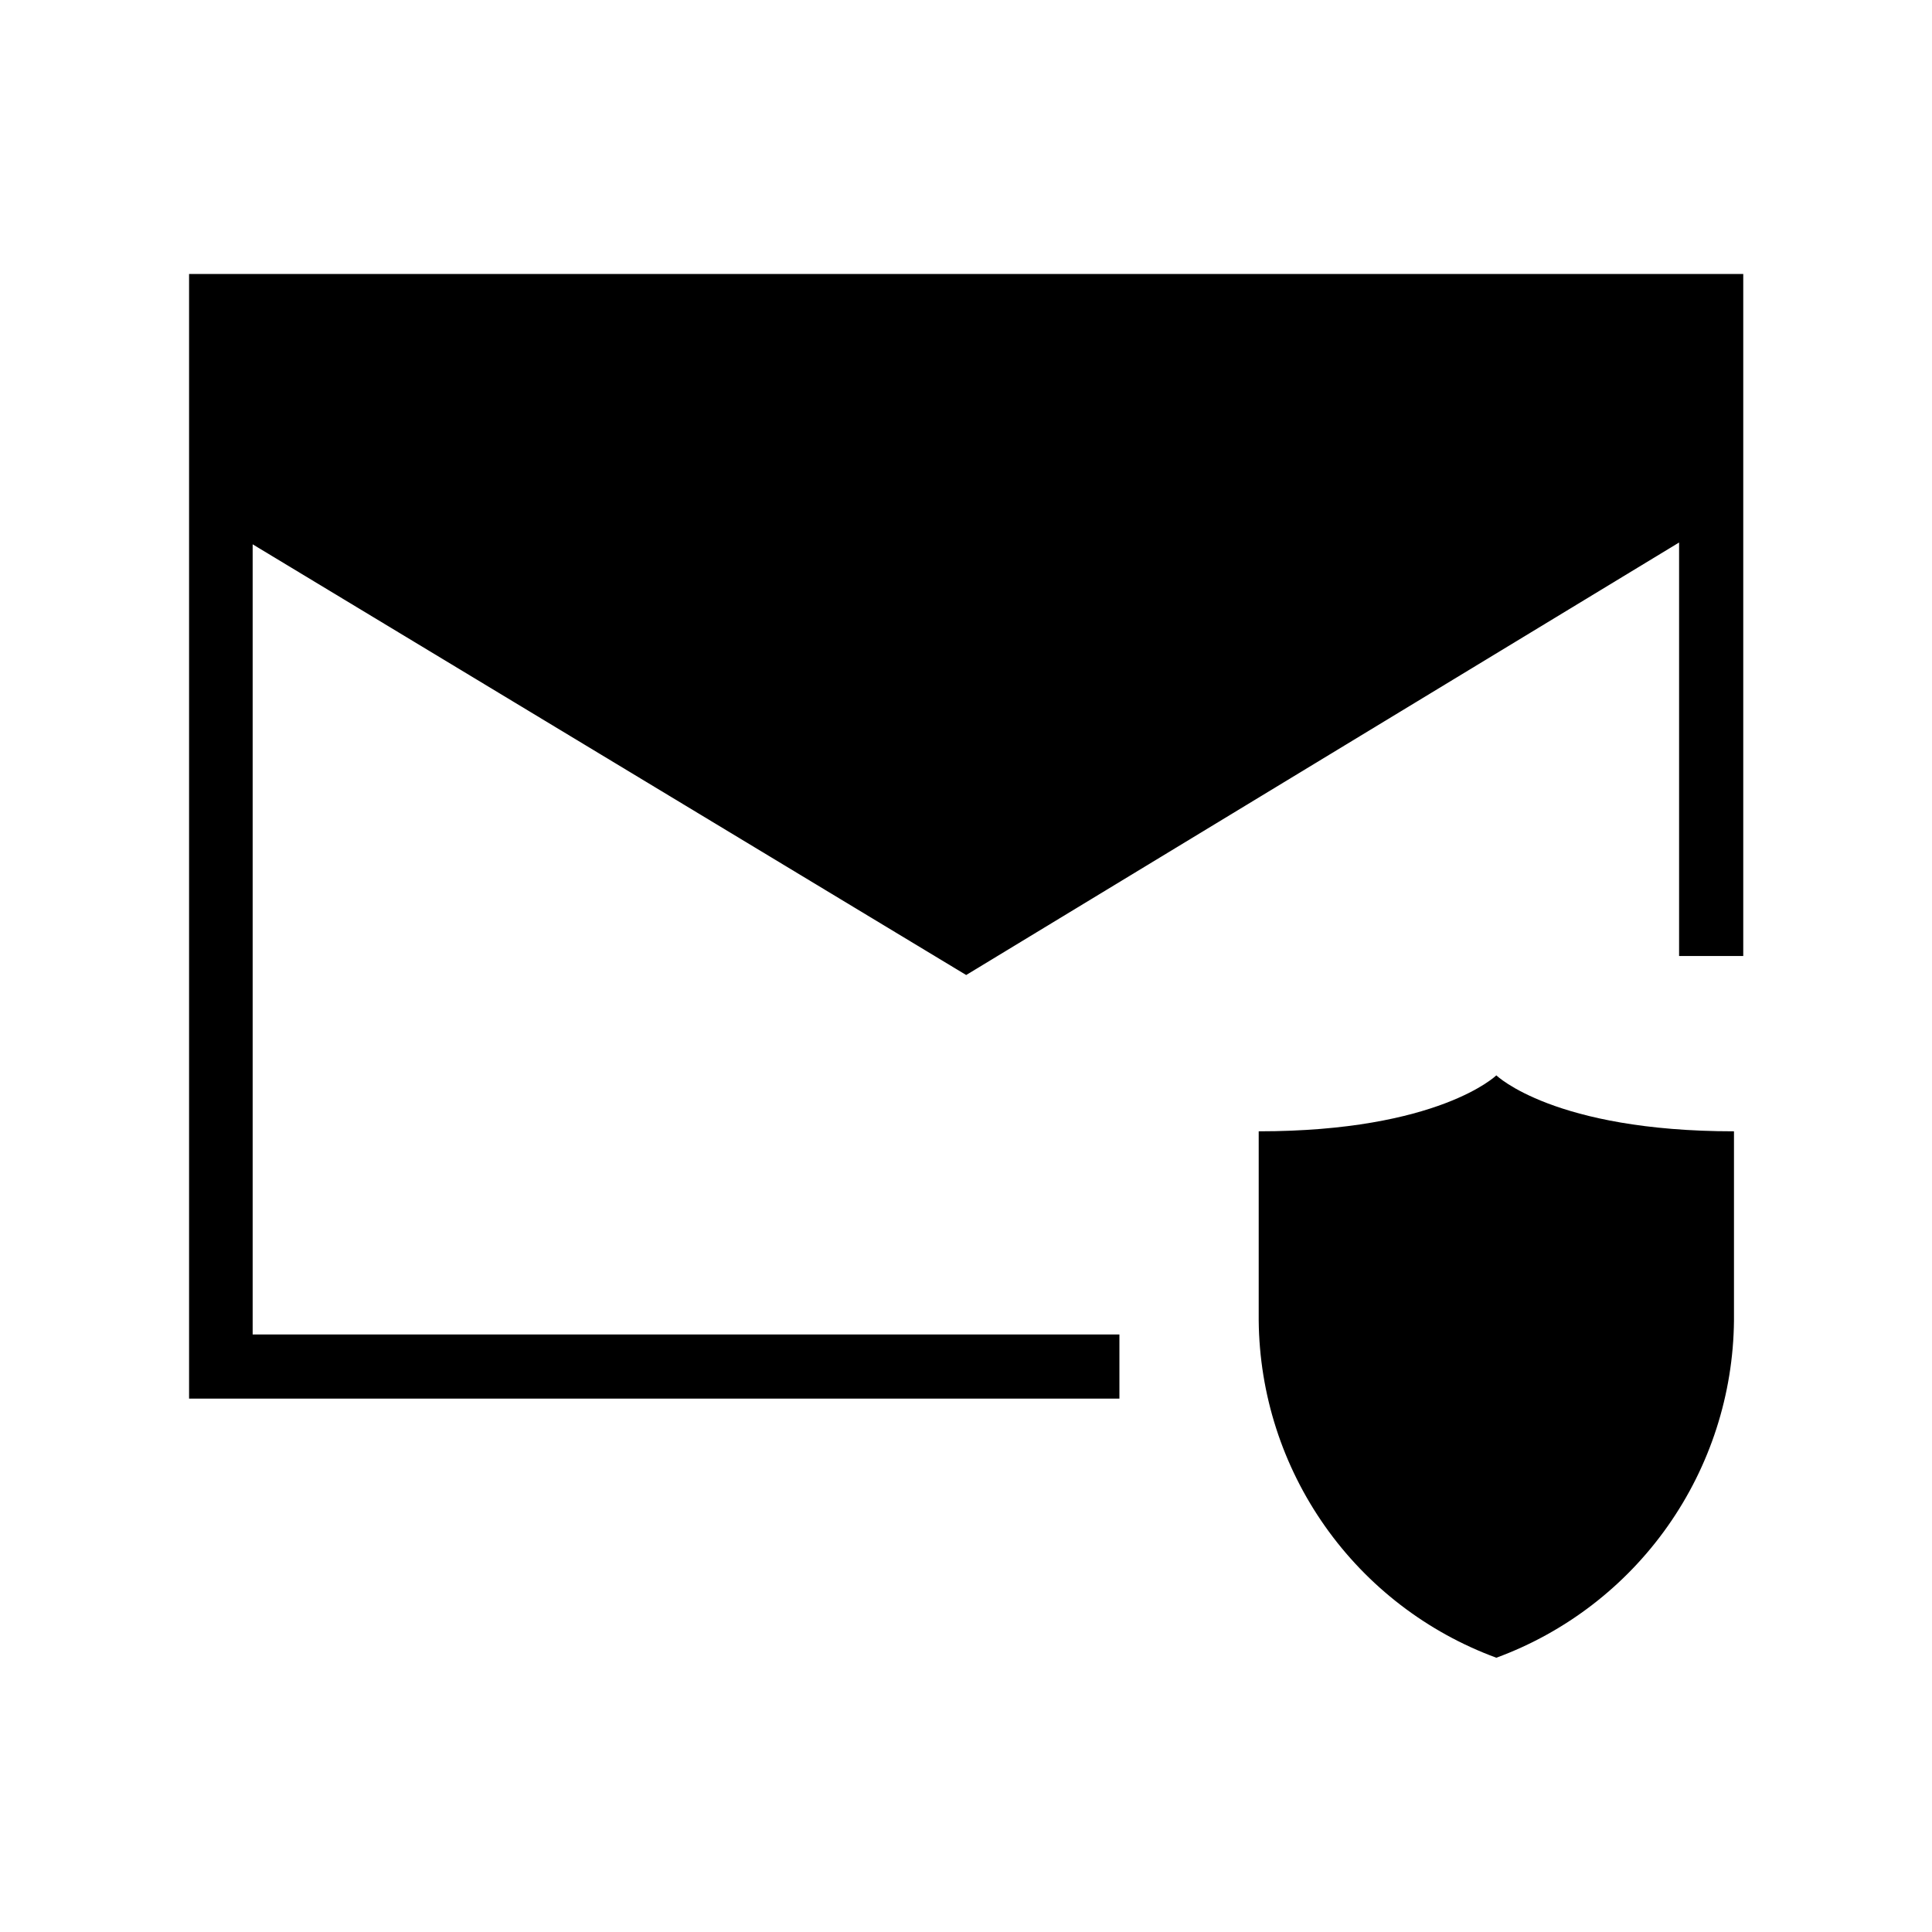
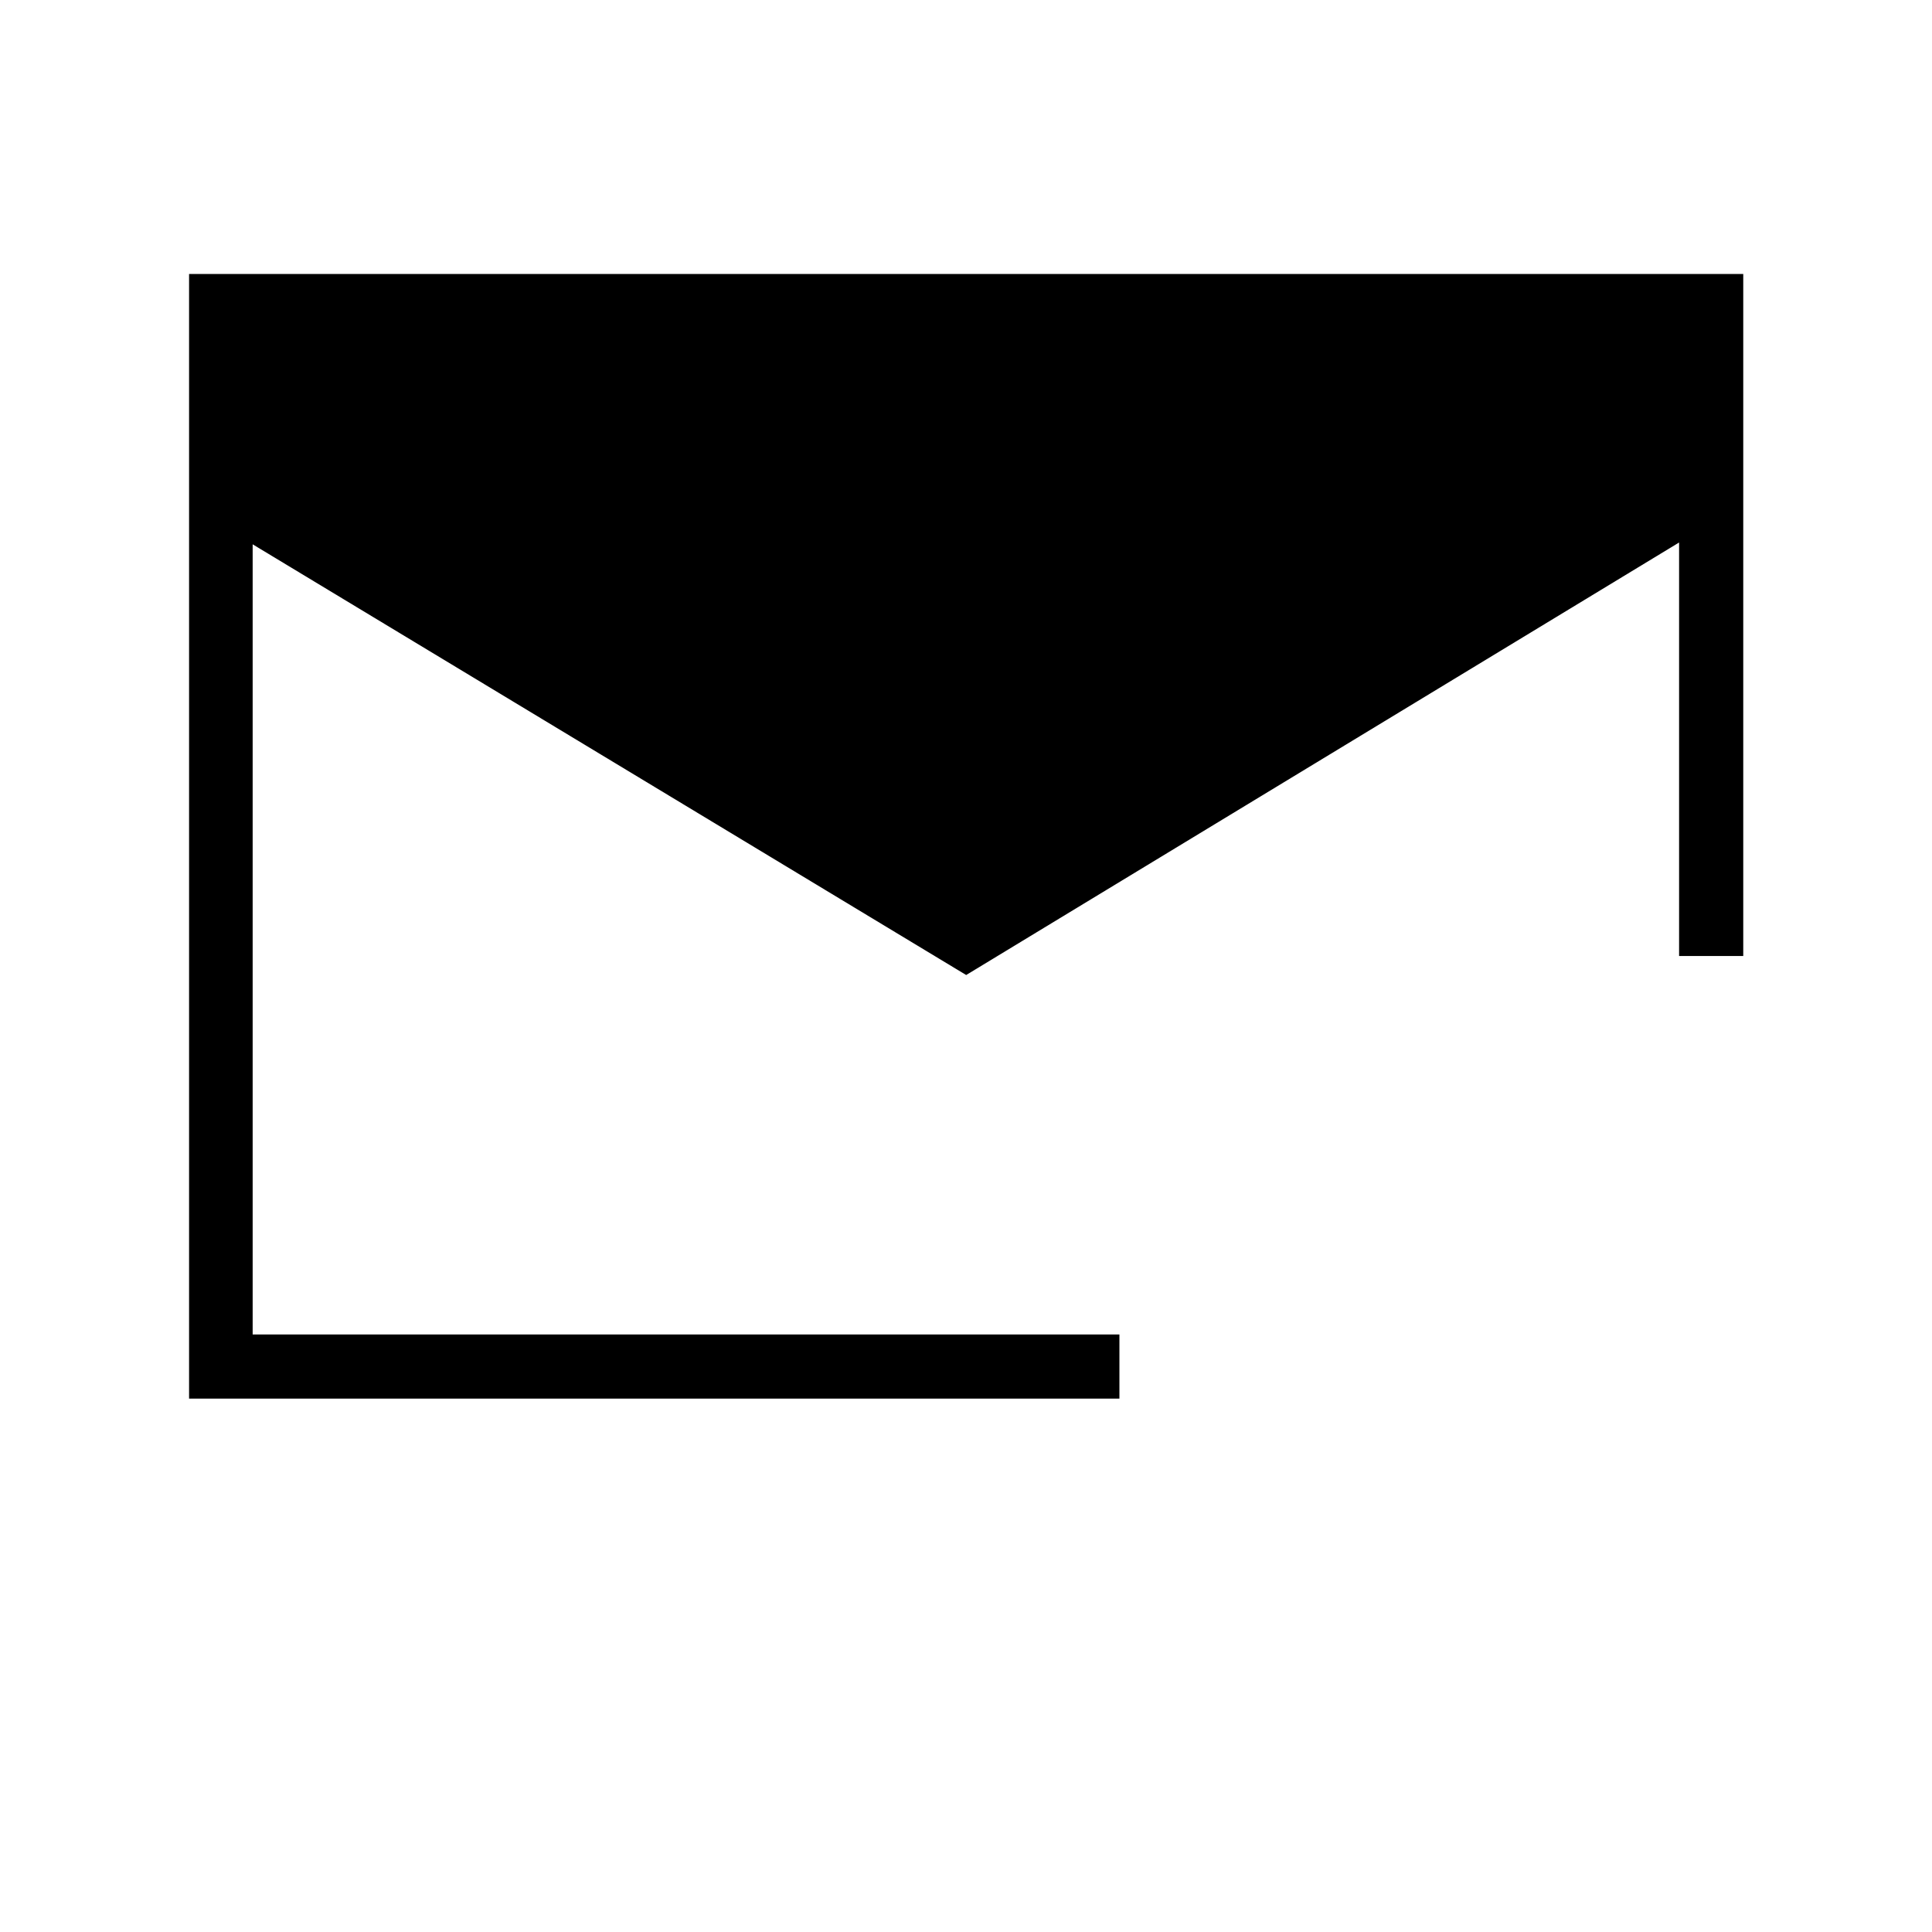
<svg xmlns="http://www.w3.org/2000/svg" fill="#000000" width="800px" height="800px" version="1.1" viewBox="144 144 512 512">
  <g>
-     <path d="m477.57 443.81v50.164c0.188 19.523 6.312 38.527 17.562 54.484 11.25 15.961 27.09 28.121 45.414 34.859 18.324-6.738 34.16-18.898 45.41-34.859 11.25-15.957 17.375-34.961 17.566-54.484v-50.164c-47.734 0-62.977-14.832-62.977-14.832 0 0.004-15.242 14.832-62.977 14.832z" />
    <path d="m605.98 216.61v180.74h-17.004v-109.58l-188.93 114.62-189.09-114.14v209.4h229.7v17.004h-246.55v-298.04z" />
  </g>
</svg>